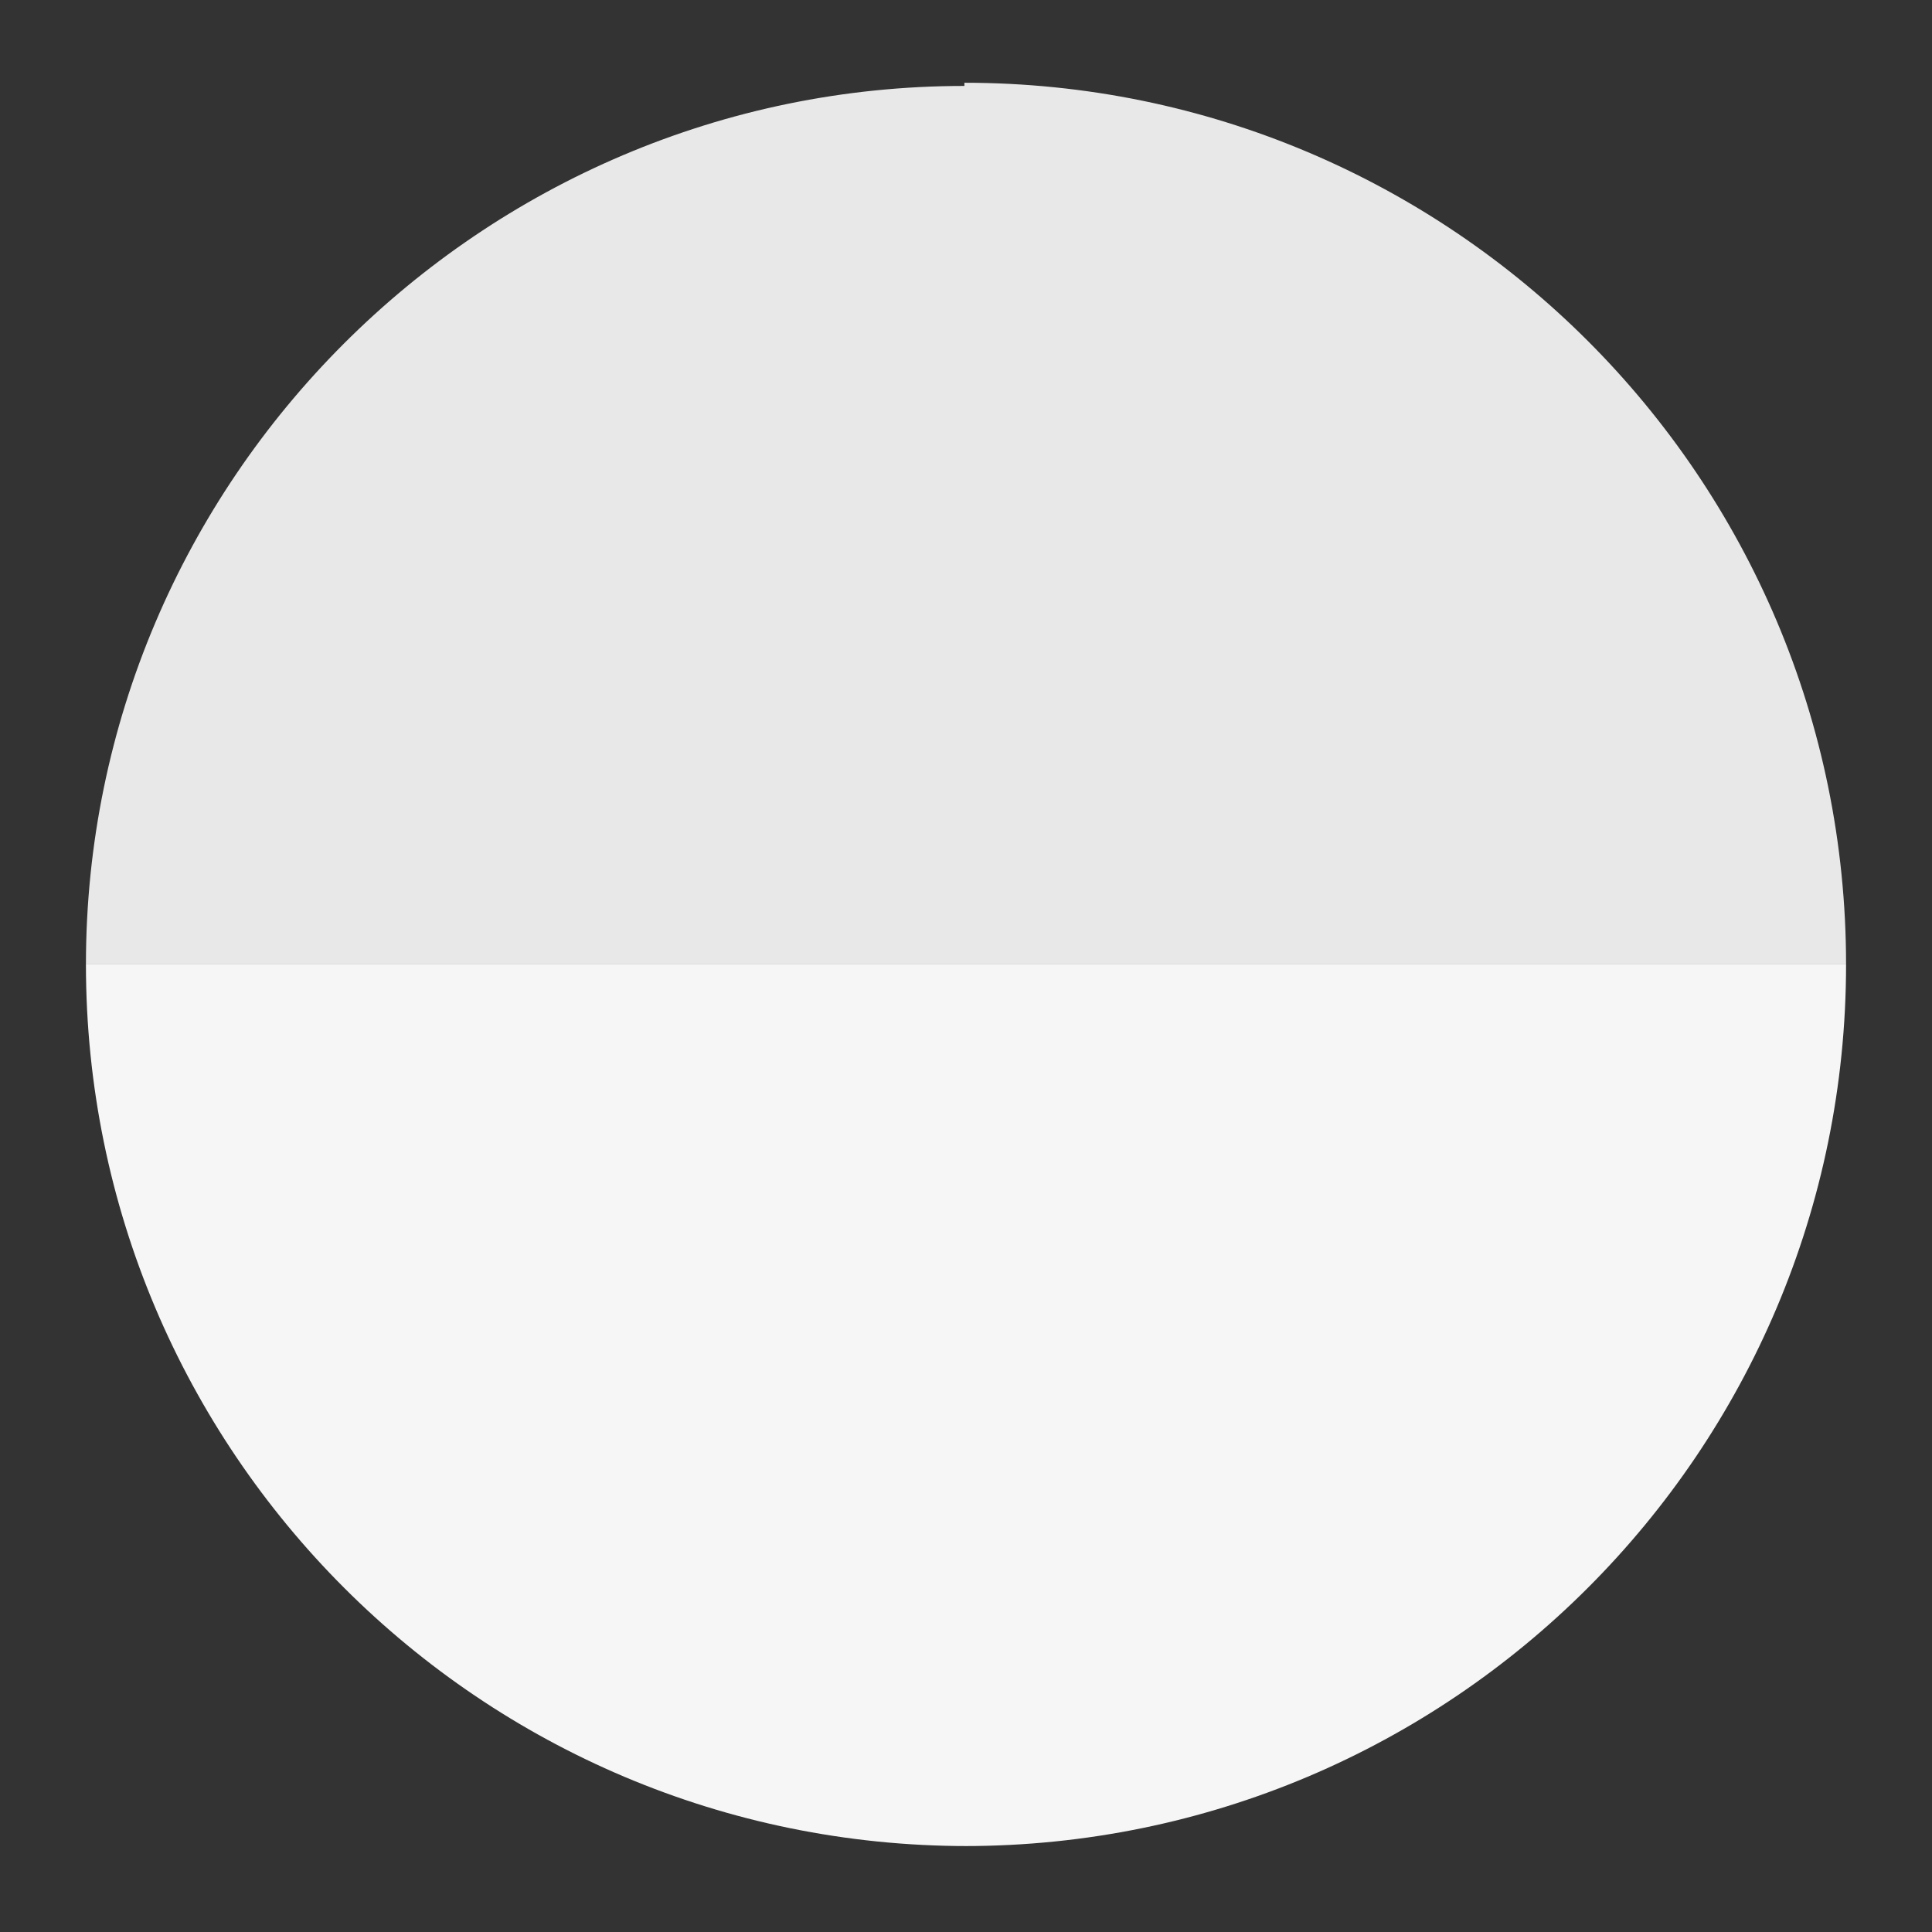
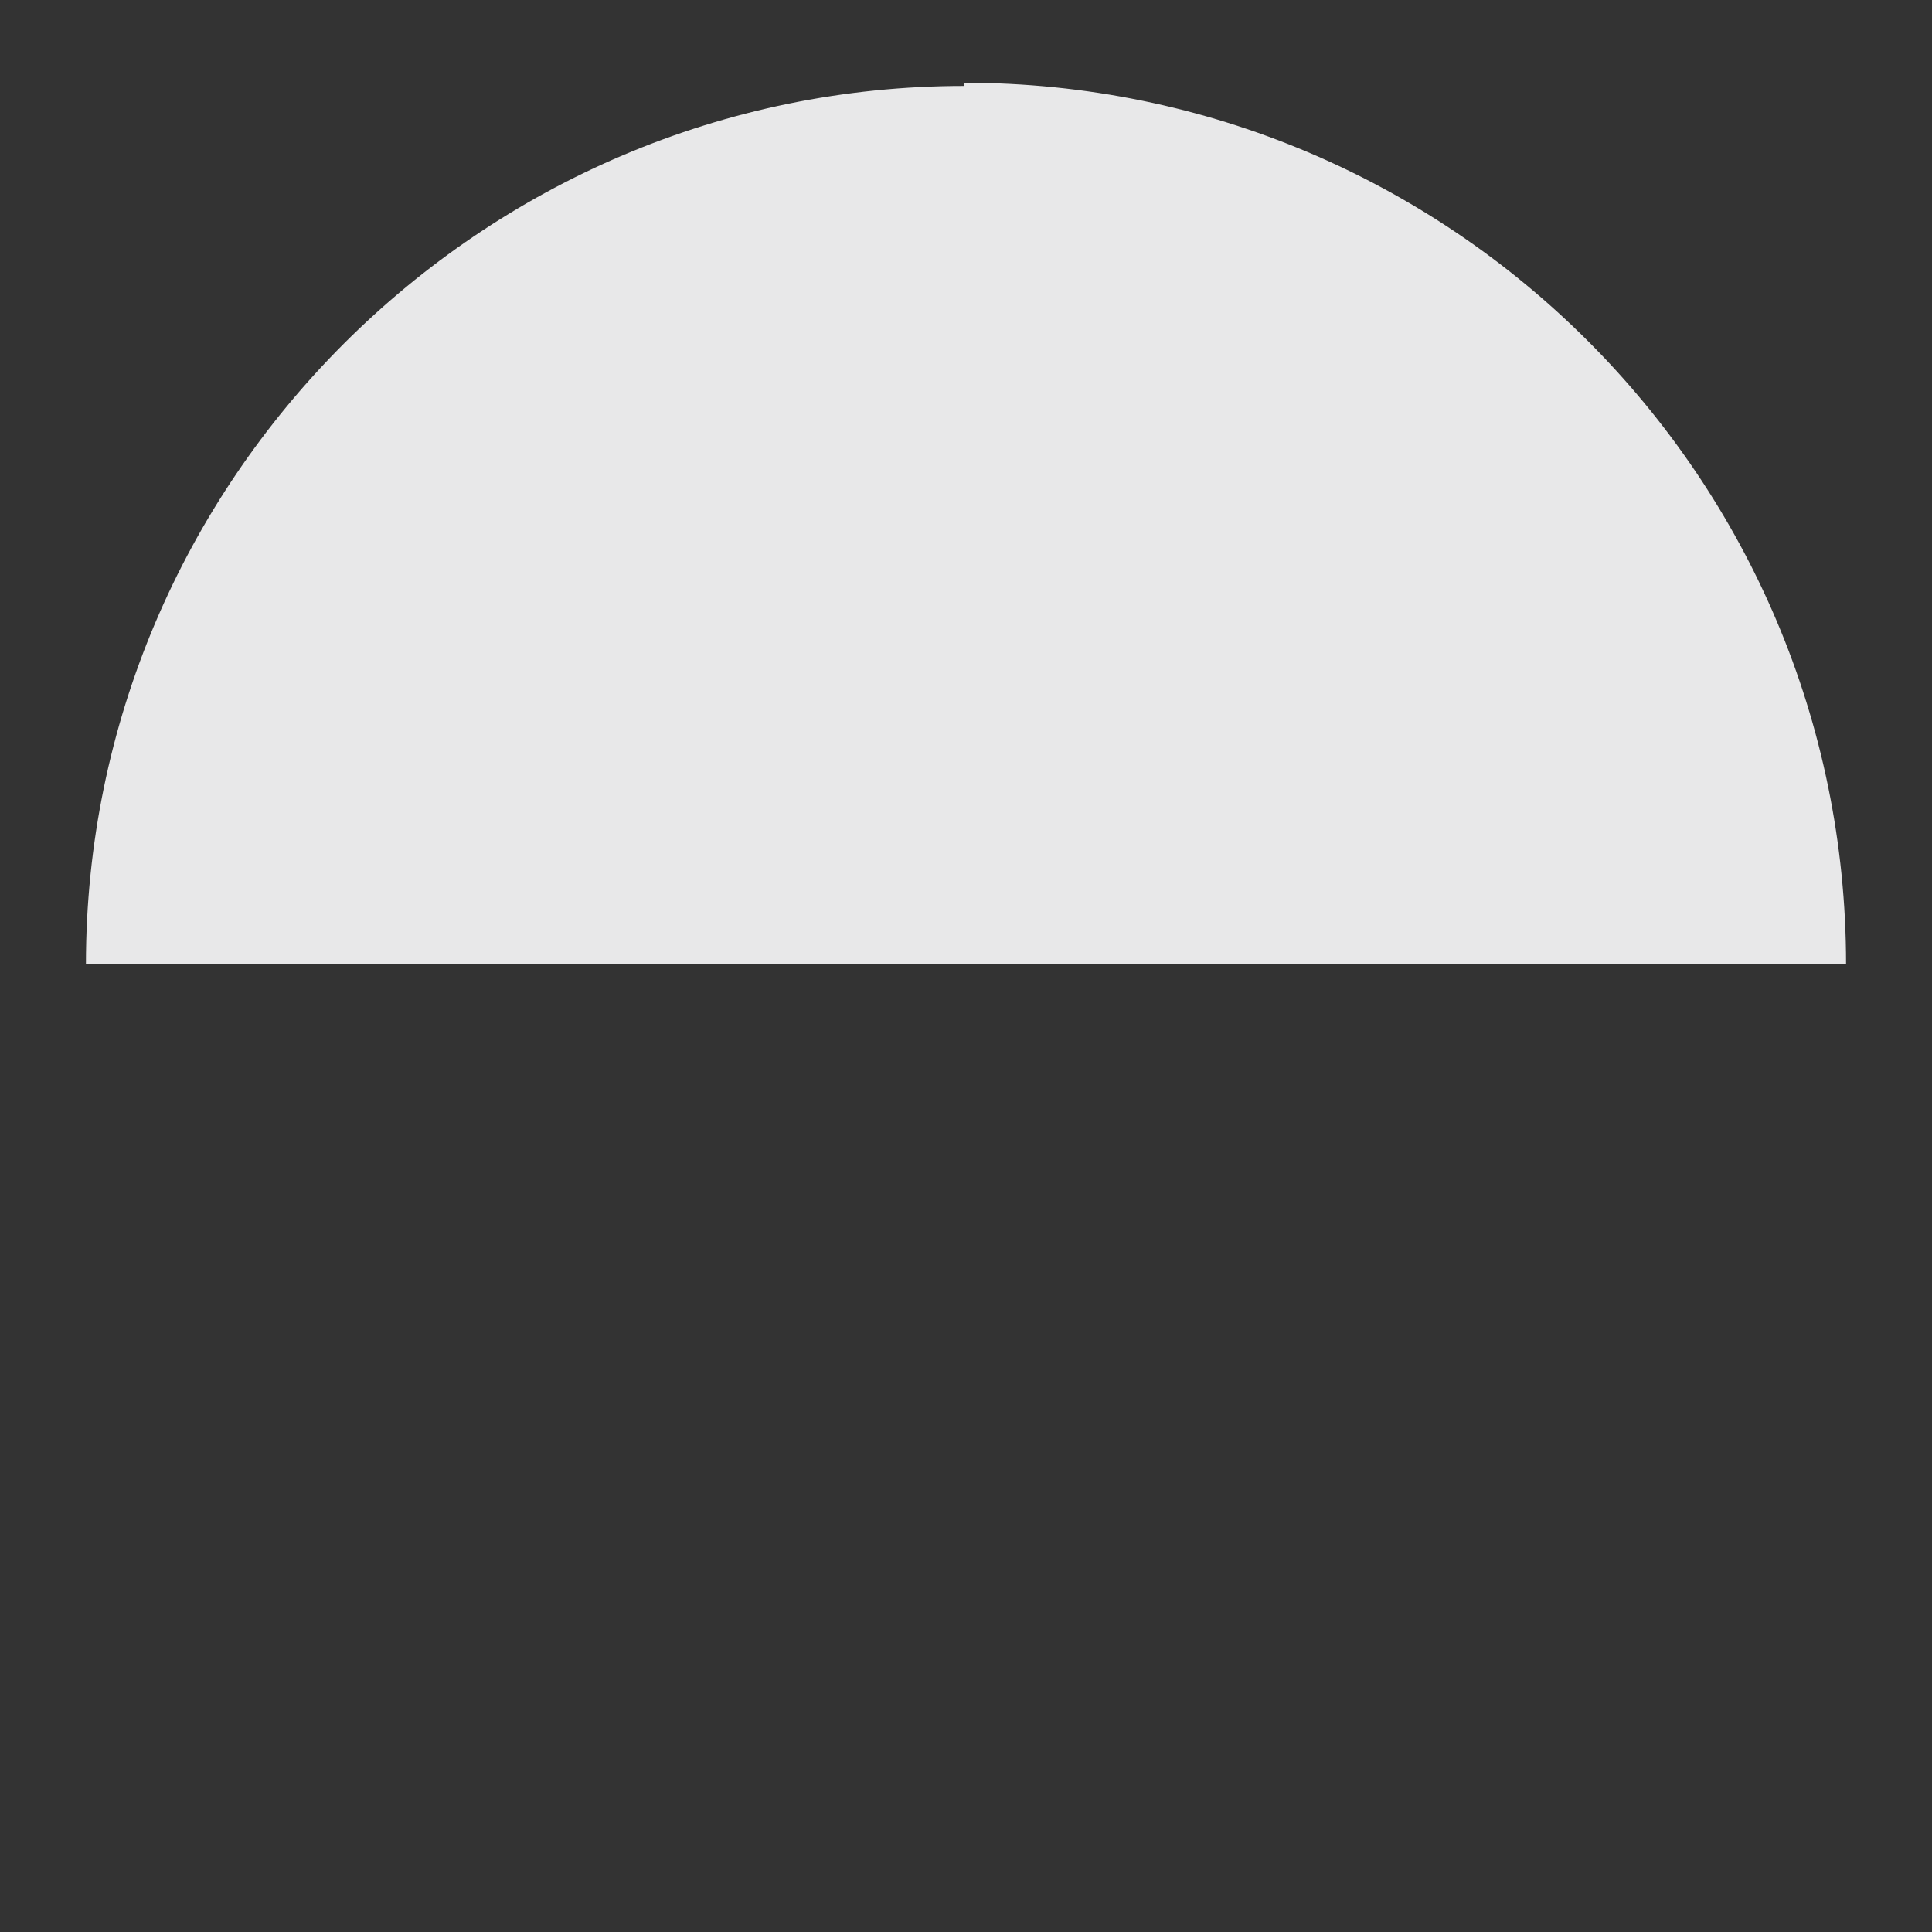
<svg xmlns="http://www.w3.org/2000/svg" id="Livello_1" version="1.1" viewBox="0 0 60.7 60.7">
  <rect x="0" y="0" width="60.7" height="60.7" fill="#333333" stroke="none" />
  <defs>
    <style>
      .st0 {
        fill: #f6f6f6;
      }

      .st1 {
        fill: #e8e8e9;
      }
    </style>
  </defs>
-   <path class="st0" d="M30.3,58c15.3,0,27.7-12.4,27.7-27.7H2.7c0,15.3,12.4,27.7,27.7,27.7s0,0,0,0Z" />
  <path class="st1" d="M30.3,2.7C15.1,2.7,2.7,15.1,2.7,30.3h55.3c0-15.3-12.4-27.7-27.7-27.7,0,0,0,0,0,0Z" />
</svg>